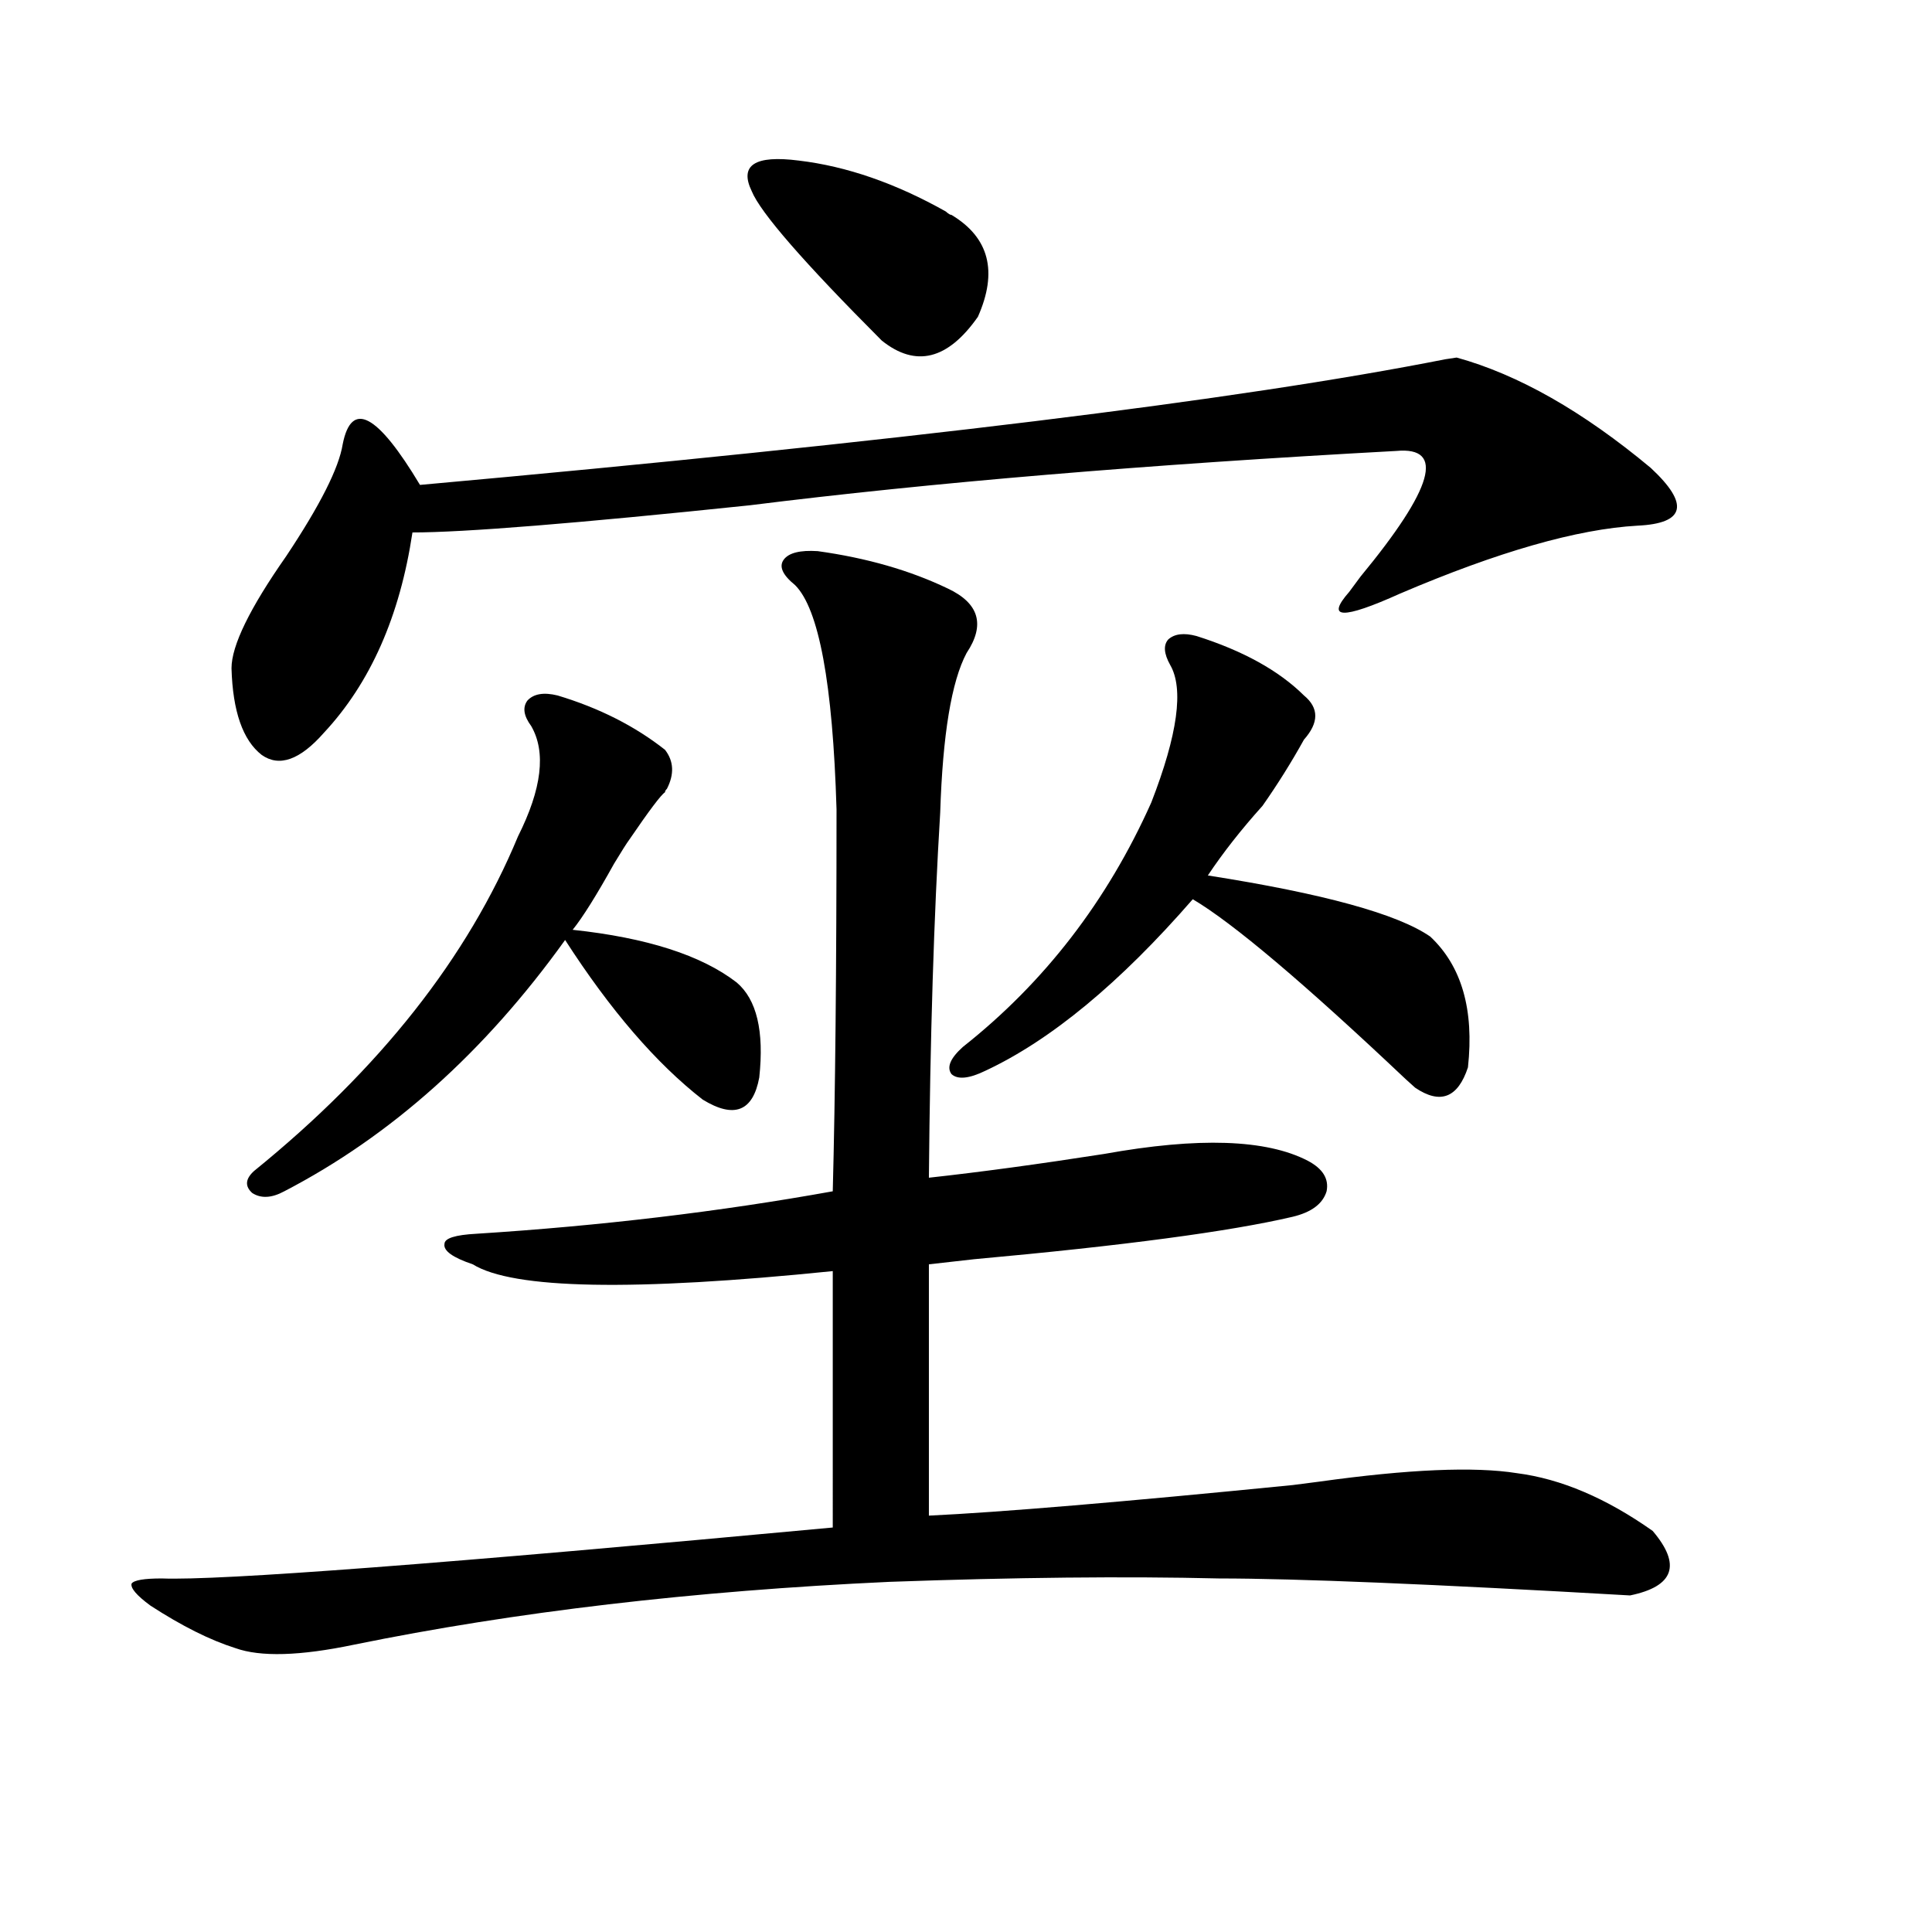
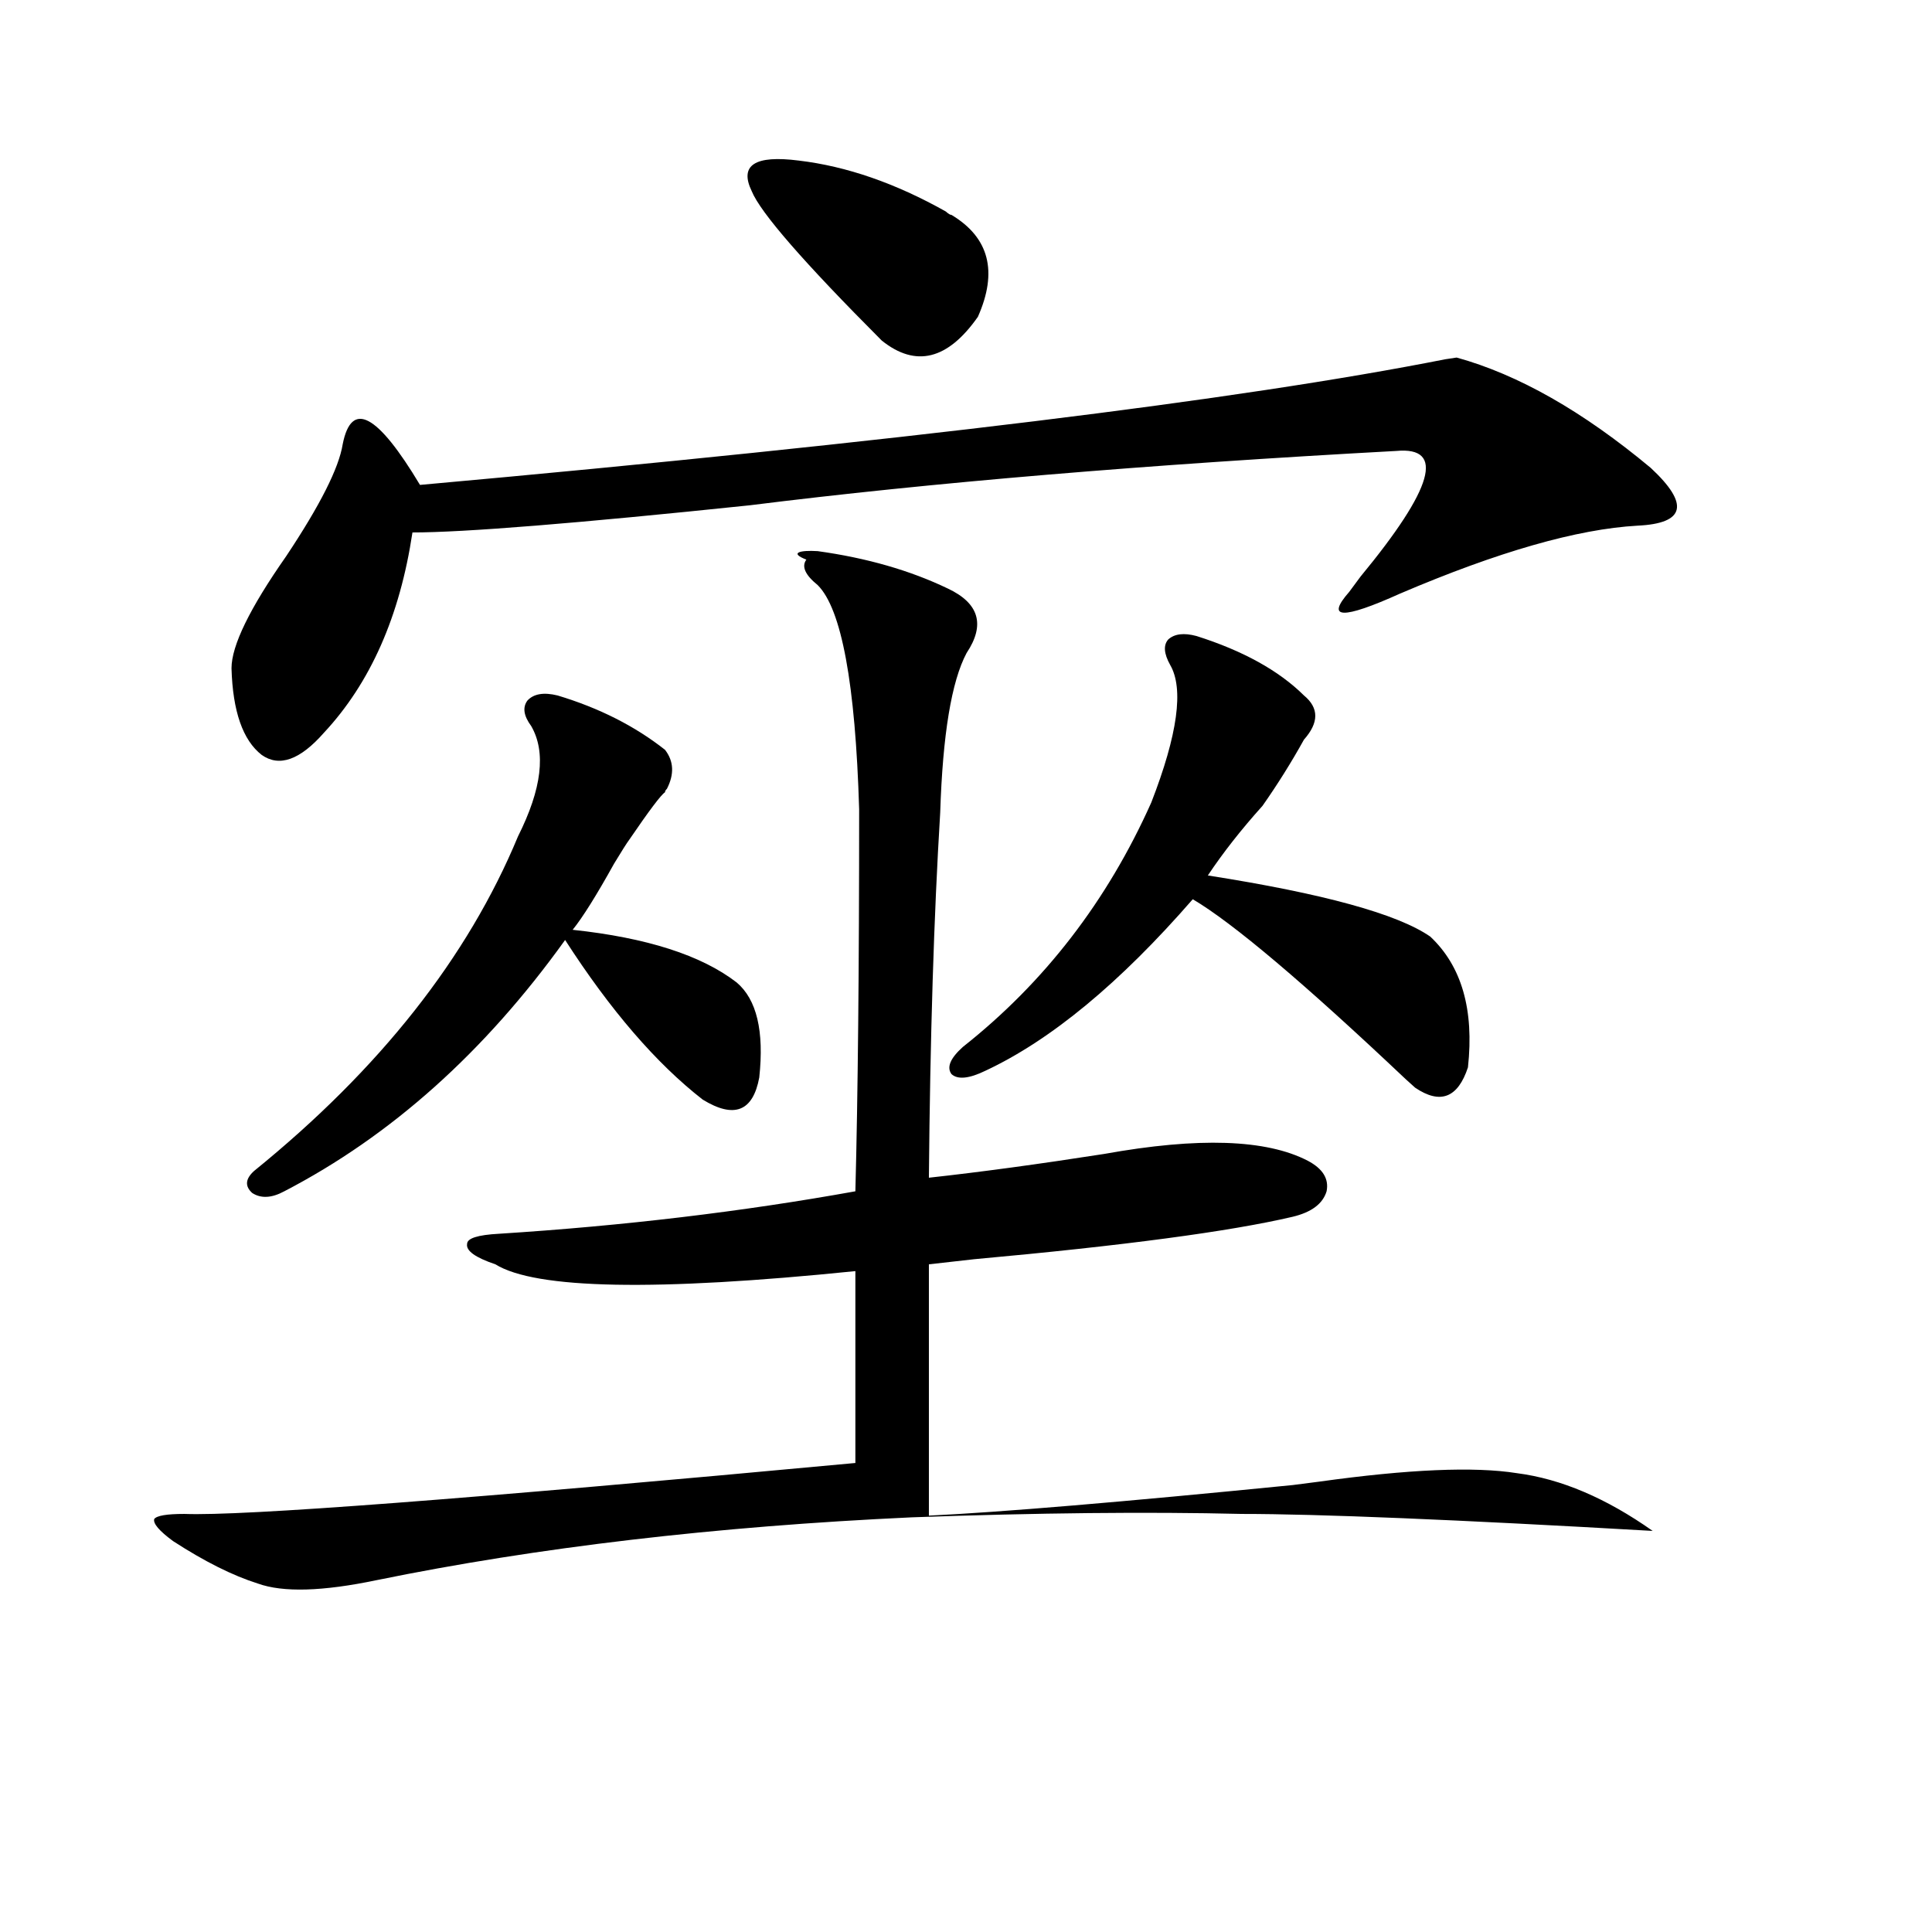
<svg xmlns="http://www.w3.org/2000/svg" version="1.1" id="图层_1" x="0px" y="0px" width="1000px" height="1000px" viewBox="0 0 1000 1000" enable-background="new 0 0 1000 1000" xml:space="preserve">
-   <path d="M423.233,285.266c25.365,3.516,47.804,9.97,67.315,19.336c16.25,7.622,19.512,18.759,9.756,33.398  c-7.805,14.653-12.362,42.188-13.658,82.617c-3.262,53.325-5.213,116.317-5.854,188.965c26.661-2.925,56.904-7.031,90.729-12.305  c48.779-8.789,83.9-7.608,105.363,3.516c7.805,4.106,11.052,9.38,9.756,15.82c-1.951,6.454-7.805,10.849-17.561,13.184  c-32.529,7.622-87.482,14.941-164.874,21.973c-10.411,1.181-18.216,2.06-23.414,2.637v130.078  c37.072-1.758,99.83-7.031,188.288-15.82l13.658-1.758c46.173-6.44,80.318-7.91,102.437-4.395  c22.759,2.938,46.173,12.896,70.242,29.883c14.954,17.578,11.052,28.702-11.707,33.398c-102.116-5.864-173.014-8.789-212.678-8.789  c-48.779-1.167-105.698-0.577-170.728,1.758c-101.461,4.683-193.821,15.519-277.066,32.52c-27.972,5.851-48.459,6.44-61.462,1.758  c-13.018-4.106-27.651-11.426-43.901-21.973c-7.164-5.273-10.411-9.091-9.756-11.426c1.296-1.758,6.494-2.637,15.609-2.637  c29.908,1.167,145.683-7.608,347.309-26.367V657.922c-103.412,10.547-165.529,9.38-186.337-3.516  c-10.411-3.516-15.289-7.031-14.634-10.547c0-2.925,5.519-4.683,16.585-5.273c64.389-4.093,125.851-11.426,184.386-21.973  c1.296-49.219,1.951-115.137,1.951-197.754c-1.951-65.039-9.115-103.711-21.463-116.016c-6.509-5.273-8.46-9.668-5.854-13.184  C408.265,286.145,414.118,284.688,423.233,285.266z M854.442,242.199c20.152,18.759,17.881,28.716-6.829,29.883  c-31.219,1.758-72.193,13.485-122.924,35.156c-29.923,13.485-38.703,13.184-26.341-0.879c1.296-1.758,3.247-4.395,5.854-7.91  c37.713-45.703,43.901-67.374,18.536-65.039c-129.433,7.031-240.97,16.411-334.626,28.125  c-89.754,9.38-147.969,14.063-174.63,14.063c-6.509,43.368-21.798,77.935-45.853,103.711c-12.362,14.063-23.094,17.88-32.194,11.426  c-9.756-7.608-14.969-22.55-15.609-44.824c0-11.714,9.421-31.05,28.292-58.008c17.561-26.367,27.316-45.703,29.268-58.008  c4.543-22.852,17.881-15.82,39.999,21.094c247.144-22.261,424.045-43.945,530.719-65.039l5.854-0.879  C785.816,193.859,819.321,212.907,854.442,242.199z M288.603,359.973c21.463,6.454,39.999,15.82,55.608,28.125  c4.543,5.864,4.878,12.606,0.976,20.215c-0.655,0.591-0.976,1.181-0.976,1.758c-1.951,1.181-8.14,9.38-18.536,24.609  c-1.311,1.758-3.902,5.864-7.805,12.305c-9.115,16.411-16.265,27.837-21.463,34.277c38.368,4.106,66.66,13.184,84.876,27.246  c10.396,8.789,14.299,25.2,11.707,49.219c-3.262,17.578-13.018,21.396-29.268,11.426c-24.069-18.745-47.804-46.28-71.218-82.617  c-41.63,58.008-90.089,101.376-145.362,130.078c-6.509,3.516-12.042,3.817-16.585,0.879c-3.902-3.516-3.582-7.319,0.976-11.426  c65.029-52.734,110.562-110.44,136.582-173.145c12.348-24.609,14.634-43.644,6.829-57.129c-3.902-5.273-4.558-9.668-1.951-13.184  C276.24,359.094,281.438,358.215,288.603,359.973z M413.478,83.117c24.71,2.938,50.075,11.728,76.096,26.367  c1.296,1.181,2.271,1.758,2.927,1.758c19.512,11.728,24.055,29.306,13.658,52.734c-15.609,22.274-32.194,26.367-49.755,12.305  c-40.334-40.43-62.772-66.206-67.315-77.344C382.579,85.466,390.704,80.192,413.478,83.117z M619.326,329.211  c24.055,7.622,42.591,17.88,55.608,30.762c7.805,6.454,7.805,14.063,0,22.852c-6.509,11.728-13.658,23.153-21.463,34.277  c-11.066,12.305-20.487,24.321-28.292,36.035c59.831,9.38,98.199,19.927,115.119,31.641c16.25,15.243,22.759,37.793,19.512,67.676  c-5.213,15.82-14.313,19.336-27.316,10.547c-1.311-1.167-2.927-2.637-4.878-4.395c-52.682-49.796-89.434-80.859-110.241-93.164  c-37.728,43.368-73.504,72.949-107.314,88.77c-8.46,4.106-14.313,4.696-17.561,1.758c-2.606-3.516-0.655-8.198,5.854-14.063  c42.271-33.398,74.785-75.586,97.559-126.563c13.658-35.156,16.905-58.887,9.756-71.191c-3.262-5.851-3.582-10.245-0.976-13.184  C607.939,328.044,612.817,327.453,619.326,329.211z" />
+   <path d="M423.233,285.266c25.365,3.516,47.804,9.97,67.315,19.336c16.25,7.622,19.512,18.759,9.756,33.398  c-7.805,14.653-12.362,42.188-13.658,82.617c-3.262,53.325-5.213,116.317-5.854,188.965c26.661-2.925,56.904-7.031,90.729-12.305  c48.779-8.789,83.9-7.608,105.363,3.516c7.805,4.106,11.052,9.38,9.756,15.82c-1.951,6.454-7.805,10.849-17.561,13.184  c-32.529,7.622-87.482,14.941-164.874,21.973c-10.411,1.181-18.216,2.06-23.414,2.637v130.078  c37.072-1.758,99.83-7.031,188.288-15.82l13.658-1.758c46.173-6.44,80.318-7.91,102.437-4.395  c22.759,2.938,46.173,12.896,70.242,29.883c-102.116-5.864-173.014-8.789-212.678-8.789  c-48.779-1.167-105.698-0.577-170.728,1.758c-101.461,4.683-193.821,15.519-277.066,32.52c-27.972,5.851-48.459,6.44-61.462,1.758  c-13.018-4.106-27.651-11.426-43.901-21.973c-7.164-5.273-10.411-9.091-9.756-11.426c1.296-1.758,6.494-2.637,15.609-2.637  c29.908,1.167,145.683-7.608,347.309-26.367V657.922c-103.412,10.547-165.529,9.38-186.337-3.516  c-10.411-3.516-15.289-7.031-14.634-10.547c0-2.925,5.519-4.683,16.585-5.273c64.389-4.093,125.851-11.426,184.386-21.973  c1.296-49.219,1.951-115.137,1.951-197.754c-1.951-65.039-9.115-103.711-21.463-116.016c-6.509-5.273-8.46-9.668-5.854-13.184  C408.265,286.145,414.118,284.688,423.233,285.266z M854.442,242.199c20.152,18.759,17.881,28.716-6.829,29.883  c-31.219,1.758-72.193,13.485-122.924,35.156c-29.923,13.485-38.703,13.184-26.341-0.879c1.296-1.758,3.247-4.395,5.854-7.91  c37.713-45.703,43.901-67.374,18.536-65.039c-129.433,7.031-240.97,16.411-334.626,28.125  c-89.754,9.38-147.969,14.063-174.63,14.063c-6.509,43.368-21.798,77.935-45.853,103.711c-12.362,14.063-23.094,17.88-32.194,11.426  c-9.756-7.608-14.969-22.55-15.609-44.824c0-11.714,9.421-31.05,28.292-58.008c17.561-26.367,27.316-45.703,29.268-58.008  c4.543-22.852,17.881-15.82,39.999,21.094c247.144-22.261,424.045-43.945,530.719-65.039l5.854-0.879  C785.816,193.859,819.321,212.907,854.442,242.199z M288.603,359.973c21.463,6.454,39.999,15.82,55.608,28.125  c4.543,5.864,4.878,12.606,0.976,20.215c-0.655,0.591-0.976,1.181-0.976,1.758c-1.951,1.181-8.14,9.38-18.536,24.609  c-1.311,1.758-3.902,5.864-7.805,12.305c-9.115,16.411-16.265,27.837-21.463,34.277c38.368,4.106,66.66,13.184,84.876,27.246  c10.396,8.789,14.299,25.2,11.707,49.219c-3.262,17.578-13.018,21.396-29.268,11.426c-24.069-18.745-47.804-46.28-71.218-82.617  c-41.63,58.008-90.089,101.376-145.362,130.078c-6.509,3.516-12.042,3.817-16.585,0.879c-3.902-3.516-3.582-7.319,0.976-11.426  c65.029-52.734,110.562-110.44,136.582-173.145c12.348-24.609,14.634-43.644,6.829-57.129c-3.902-5.273-4.558-9.668-1.951-13.184  C276.24,359.094,281.438,358.215,288.603,359.973z M413.478,83.117c24.71,2.938,50.075,11.728,76.096,26.367  c1.296,1.181,2.271,1.758,2.927,1.758c19.512,11.728,24.055,29.306,13.658,52.734c-15.609,22.274-32.194,26.367-49.755,12.305  c-40.334-40.43-62.772-66.206-67.315-77.344C382.579,85.466,390.704,80.192,413.478,83.117z M619.326,329.211  c24.055,7.622,42.591,17.88,55.608,30.762c7.805,6.454,7.805,14.063,0,22.852c-6.509,11.728-13.658,23.153-21.463,34.277  c-11.066,12.305-20.487,24.321-28.292,36.035c59.831,9.38,98.199,19.927,115.119,31.641c16.25,15.243,22.759,37.793,19.512,67.676  c-5.213,15.82-14.313,19.336-27.316,10.547c-1.311-1.167-2.927-2.637-4.878-4.395c-52.682-49.796-89.434-80.859-110.241-93.164  c-37.728,43.368-73.504,72.949-107.314,88.77c-8.46,4.106-14.313,4.696-17.561,1.758c-2.606-3.516-0.655-8.198,5.854-14.063  c42.271-33.398,74.785-75.586,97.559-126.563c13.658-35.156,16.905-58.887,9.756-71.191c-3.262-5.851-3.582-10.245-0.976-13.184  C607.939,328.044,612.817,327.453,619.326,329.211z" />
</svg>